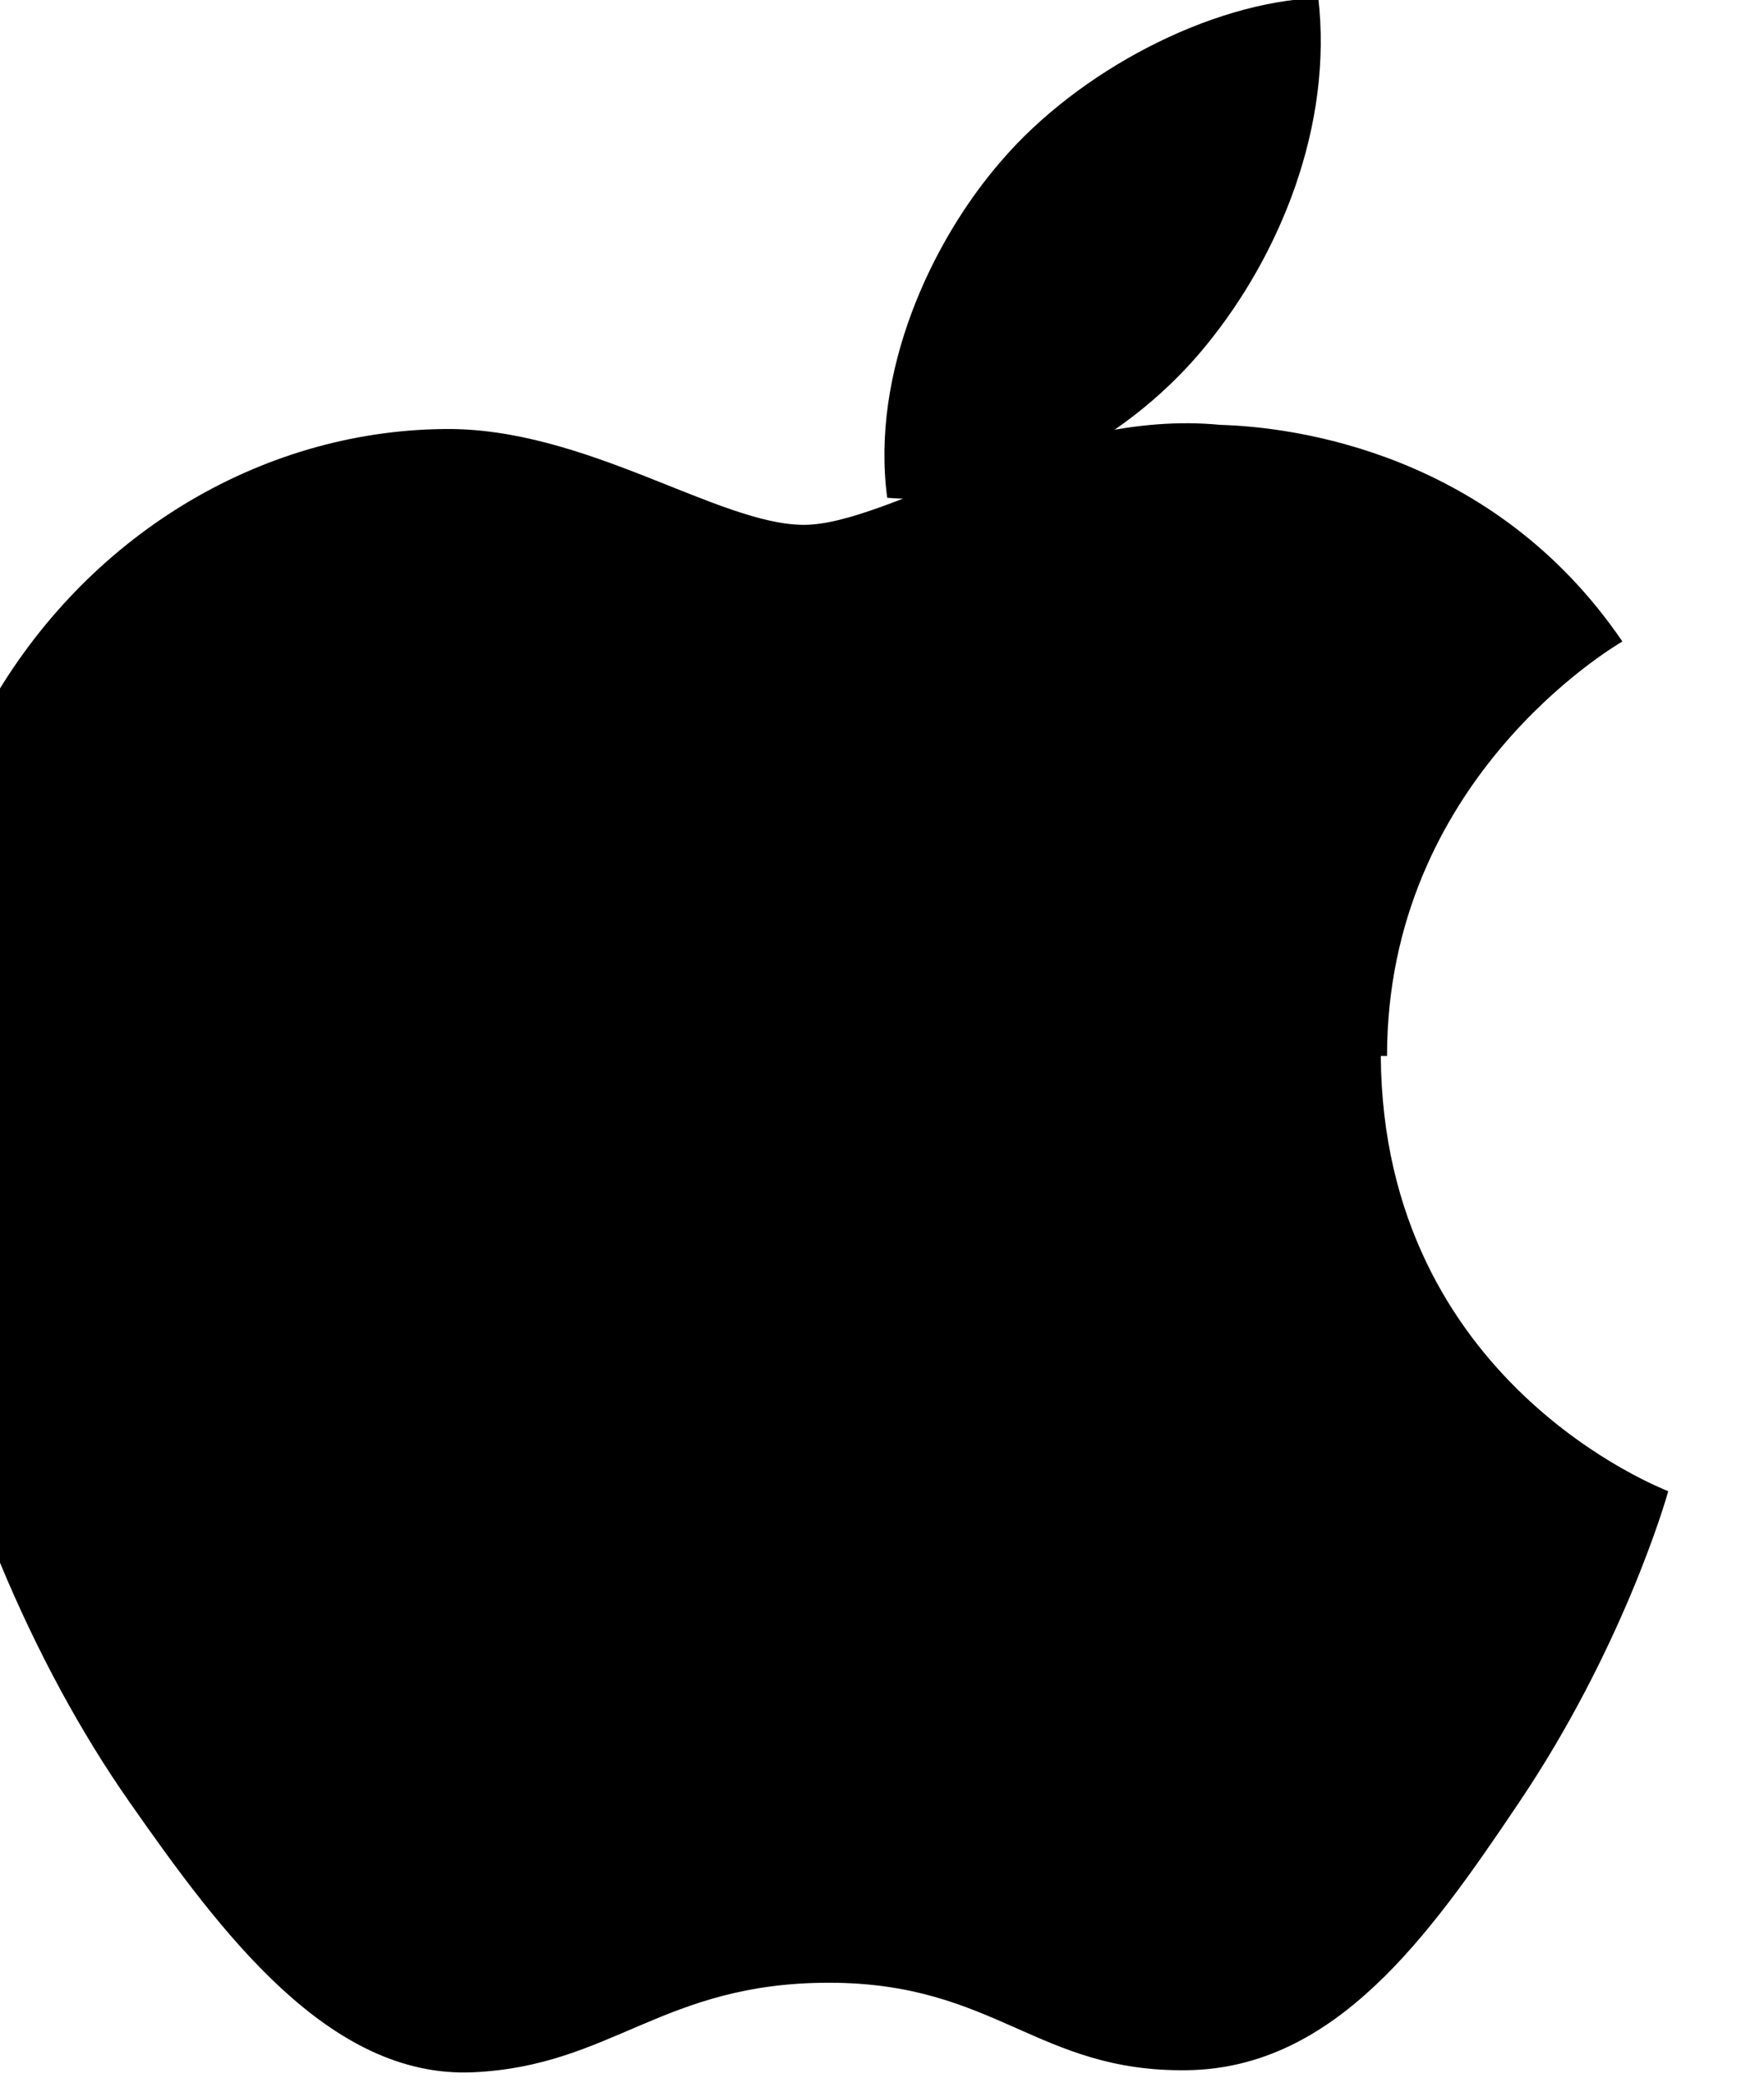
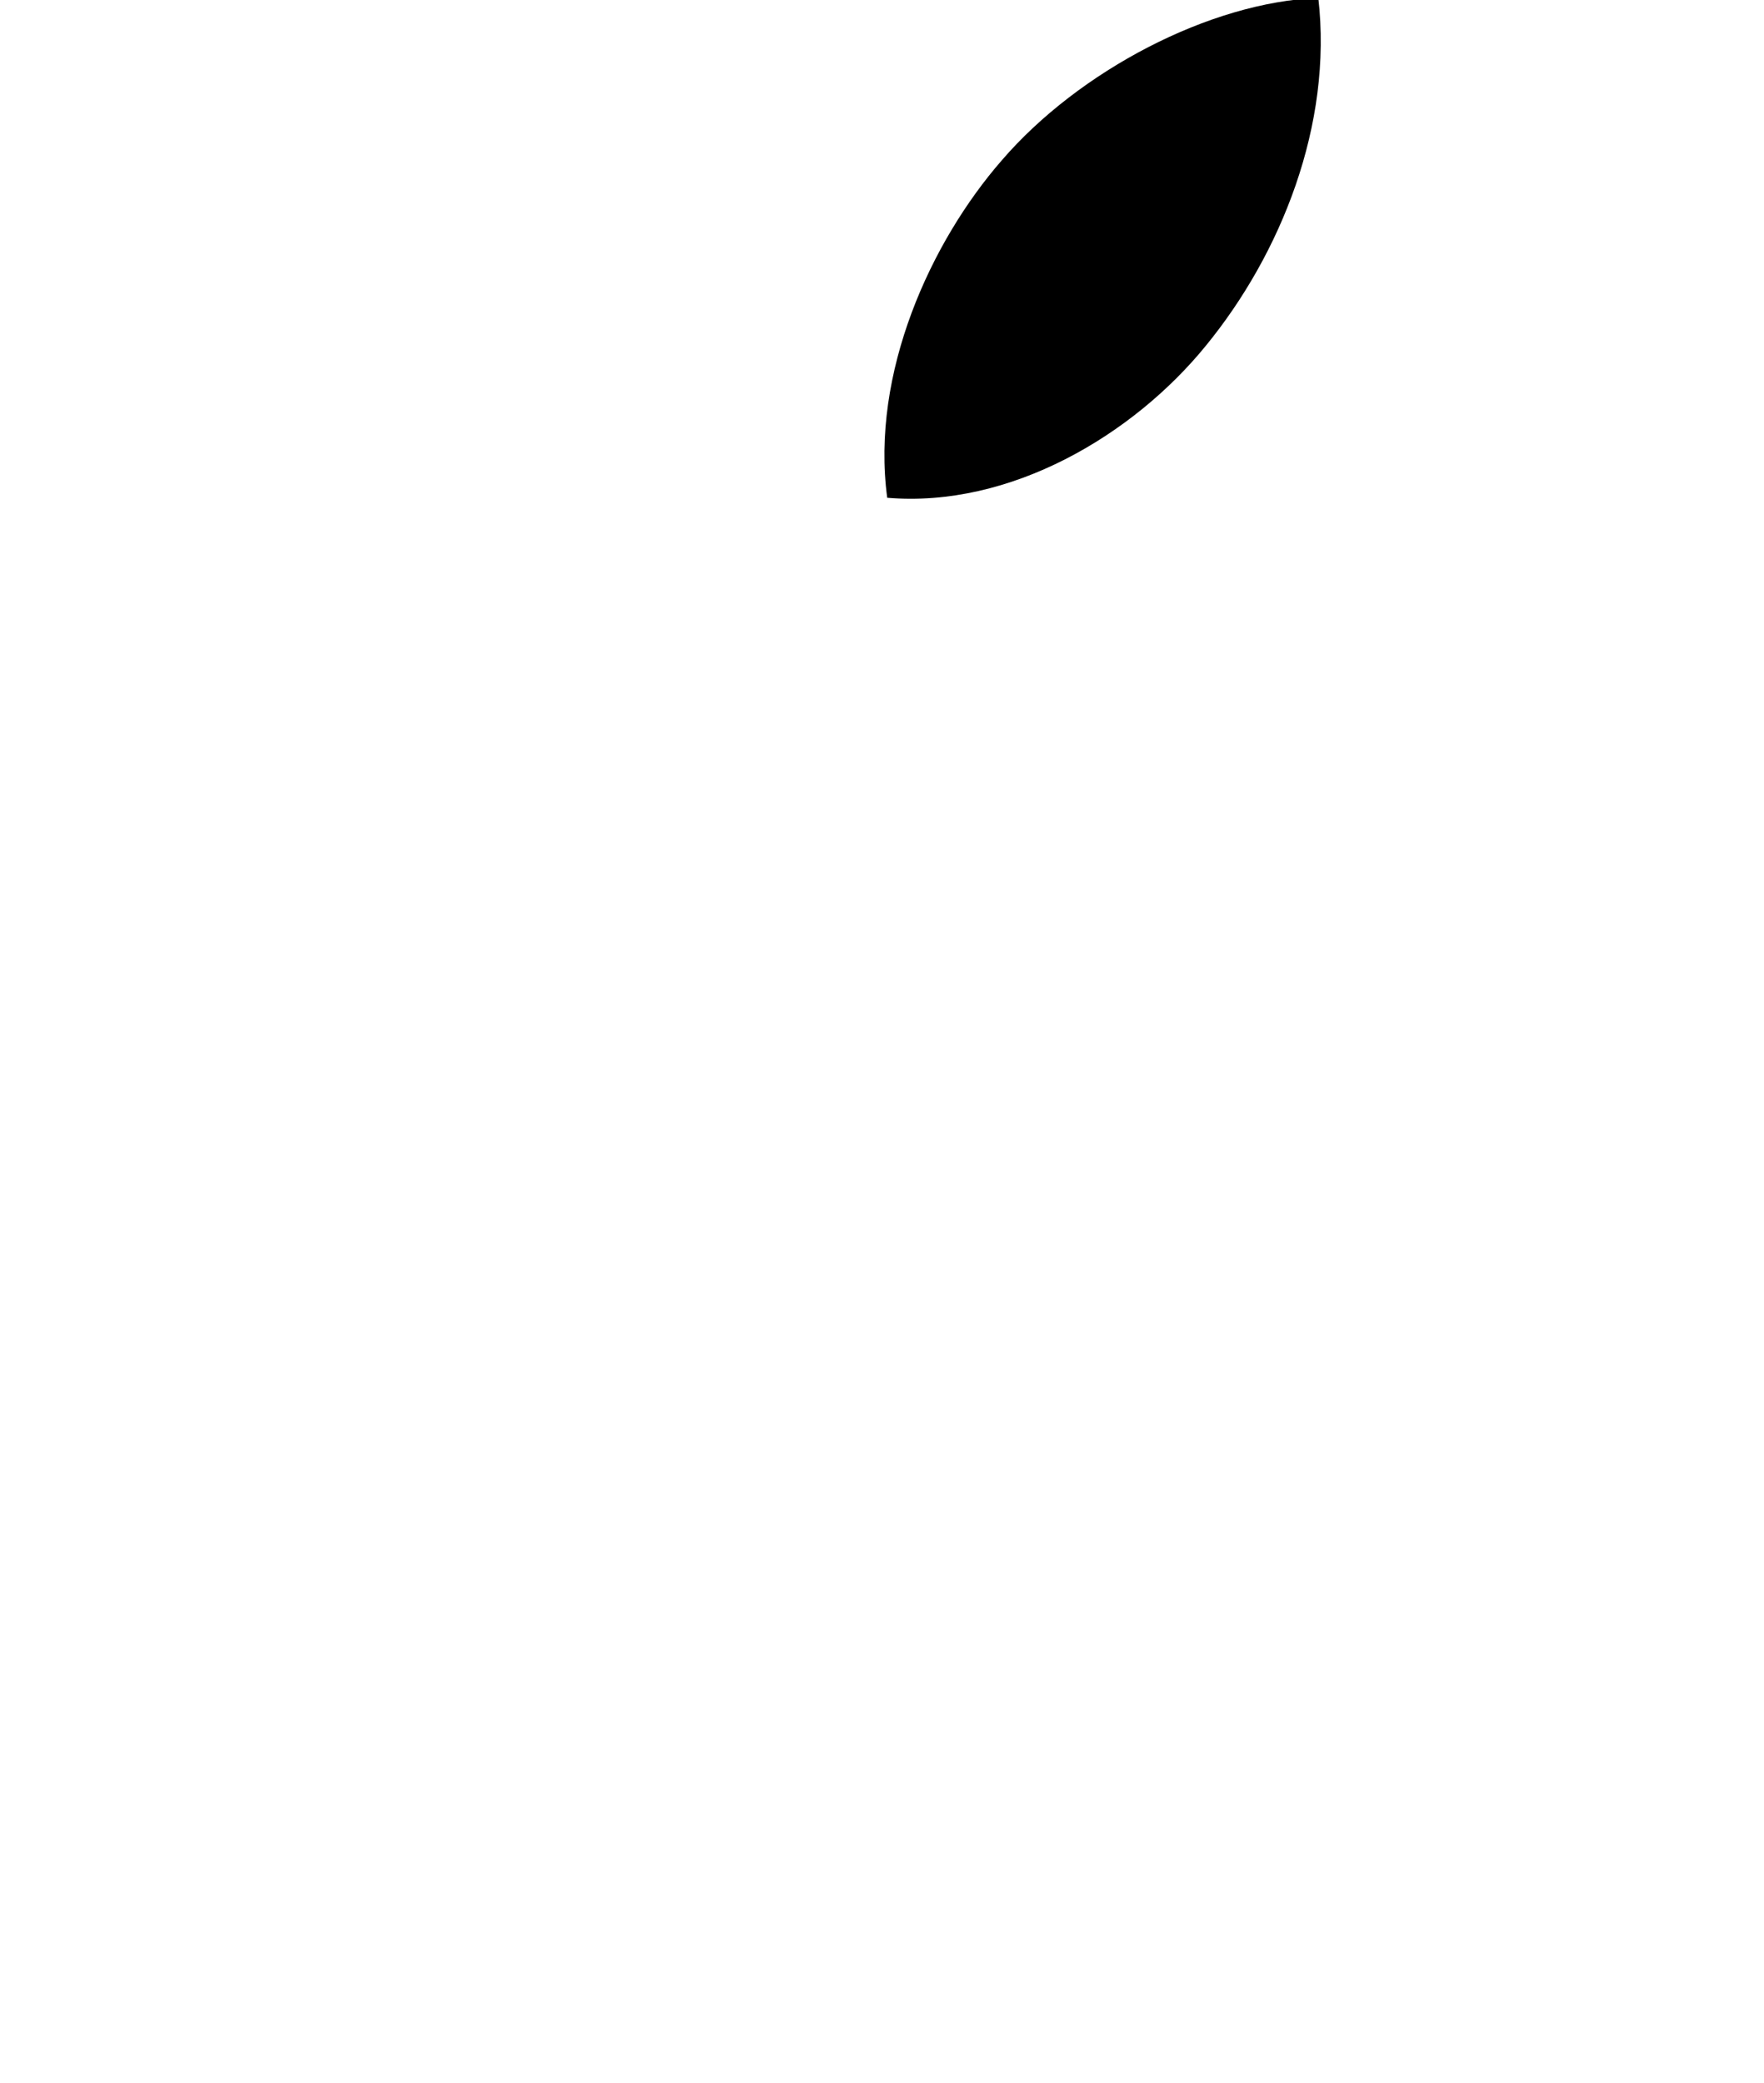
<svg xmlns="http://www.w3.org/2000/svg" viewBox="0 0 847 1000">
-   <path fill="currentColor" d="M666 507c0-132 108-196 113-199-62-91-158-103-193-104-82-8-159 48-200 48-41 0-105-47-173-46-89 1-172 52-218 133-93 160-24 396 67 526 44 63 96 133 165 130 67-3 91-43 171-43 80 0 100 43 172 42 71-1 116-64 159-128 50-74 71-146 72-150-2-1-137-52-138-209zM579 166c36-44 61-106 54-167-52 2-115 35-152 78-34 39-63 102-55 162 59 5 118-30 153-73z" />
+   <path fill="currentColor" d="M666 507zM579 166c36-44 61-106 54-167-52 2-115 35-152 78-34 39-63 102-55 162 59 5 118-30 153-73z" />
</svg>